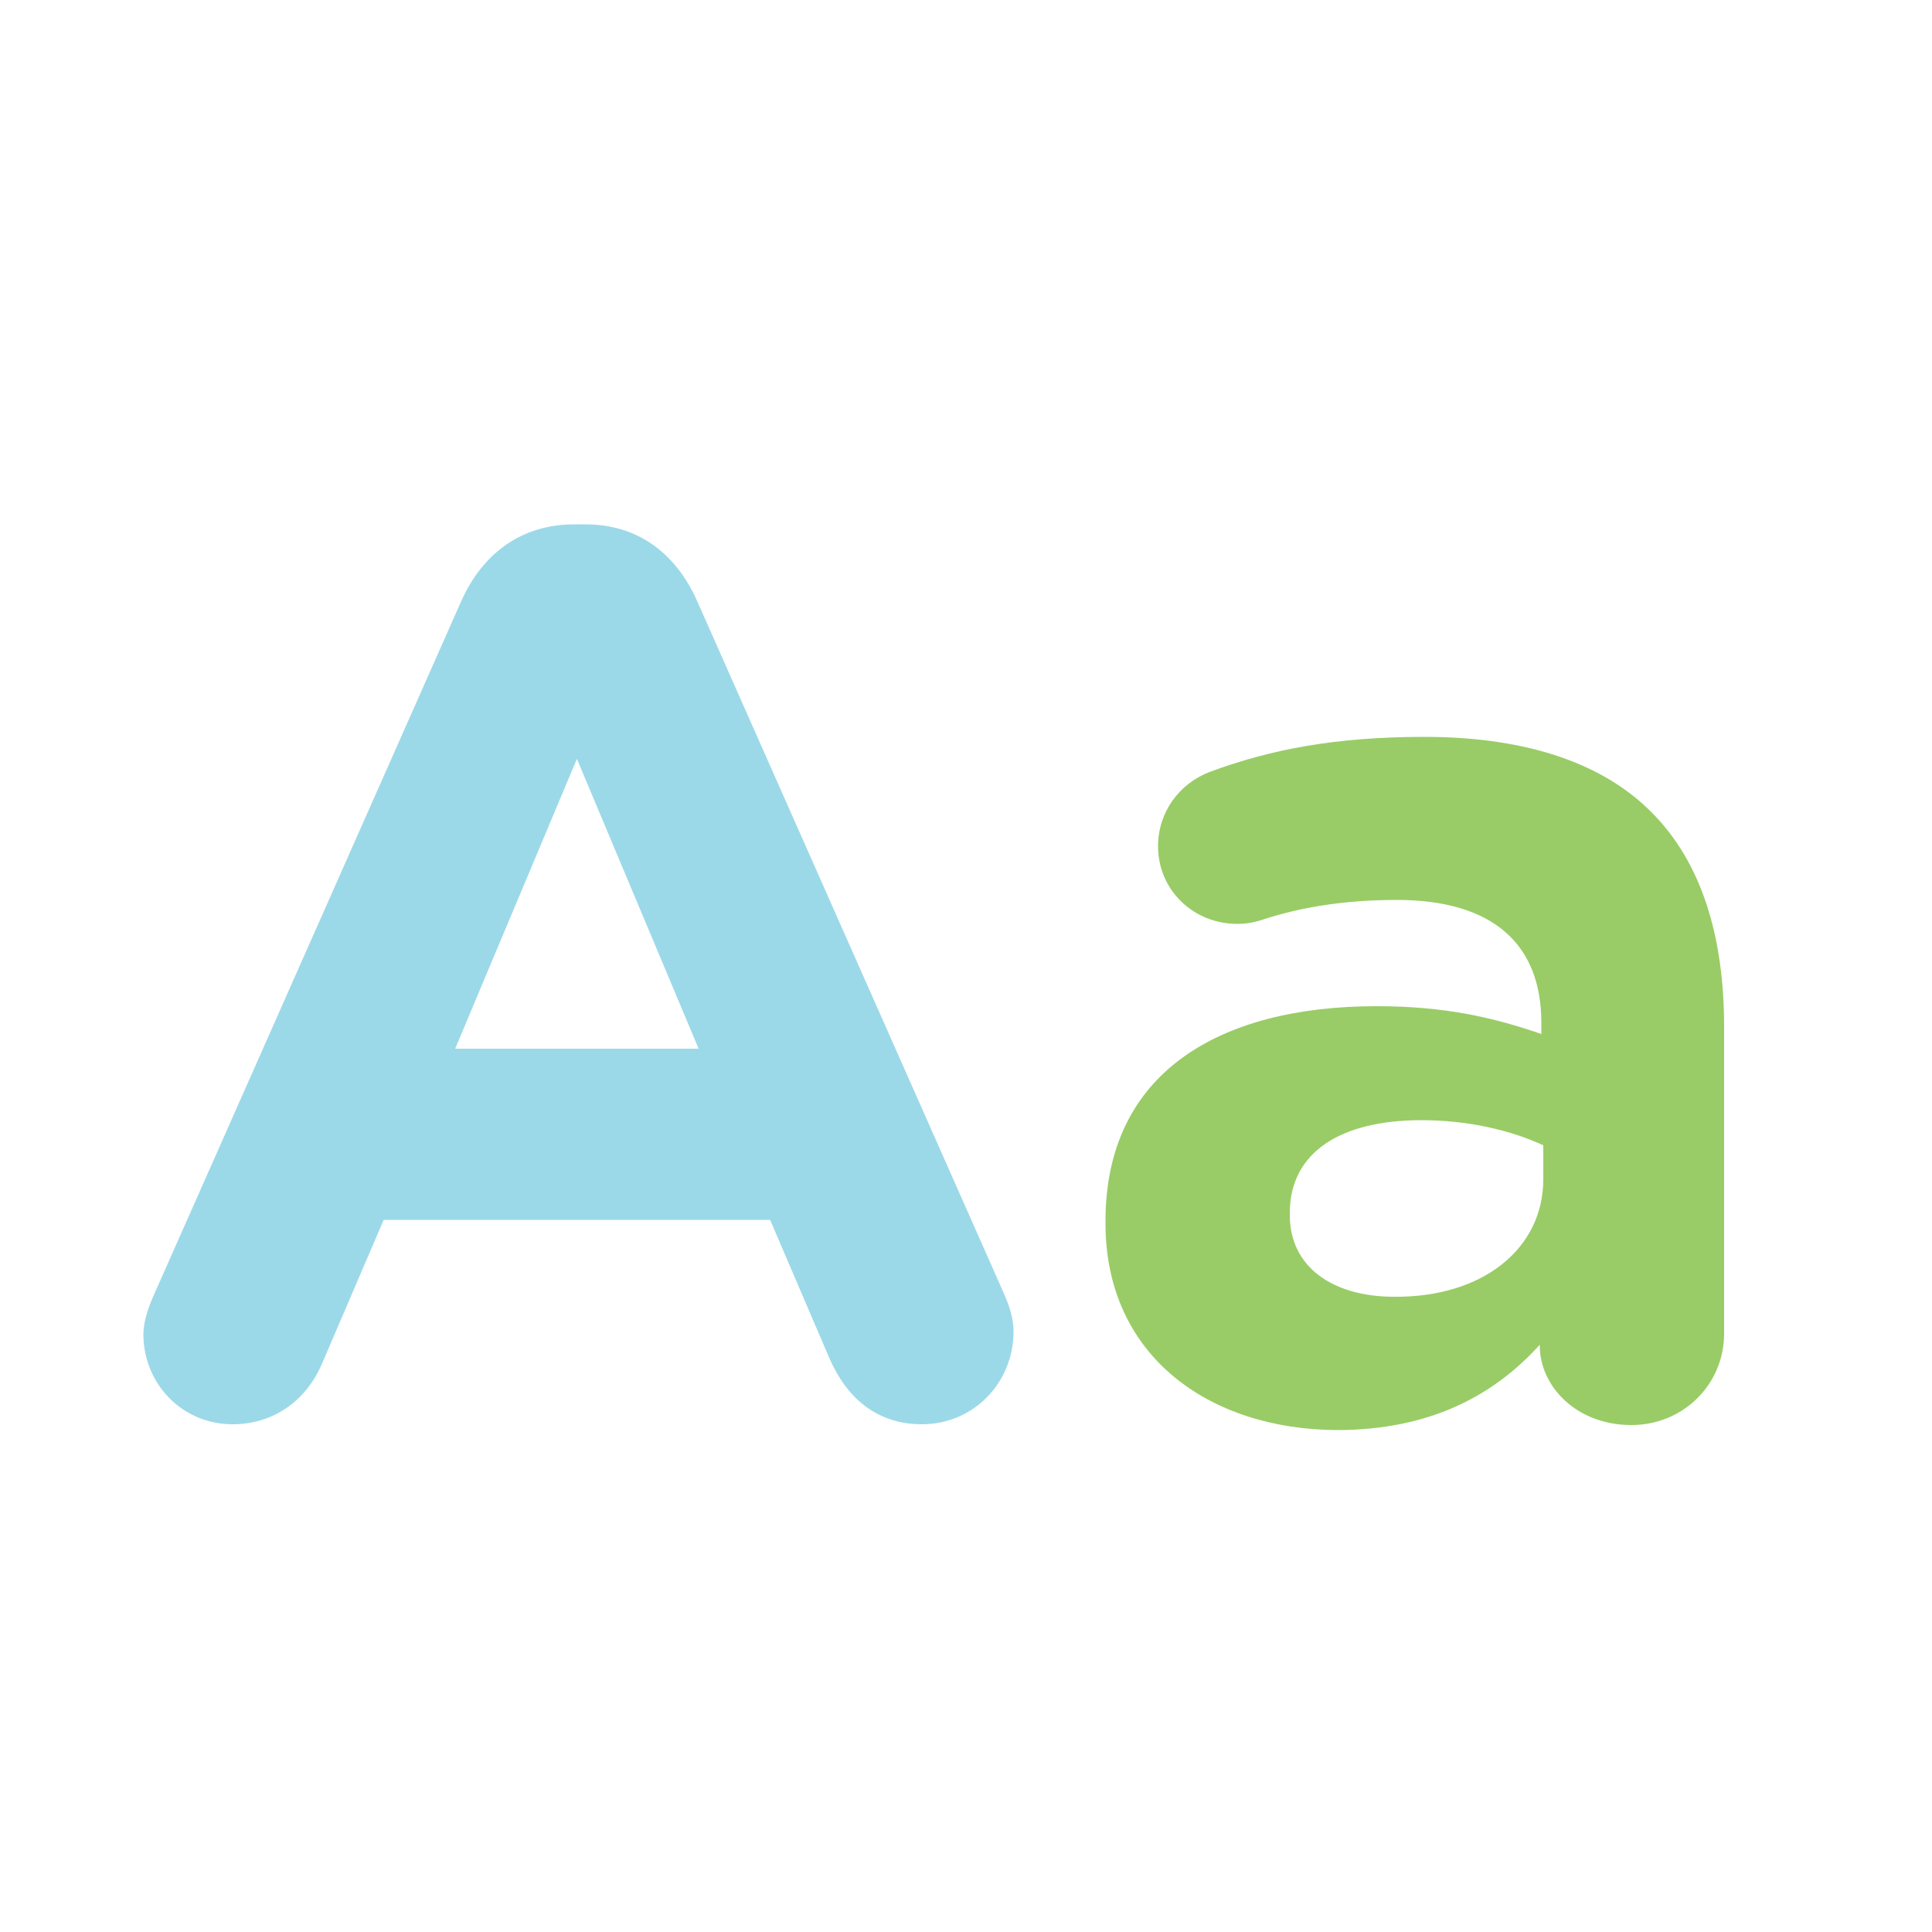
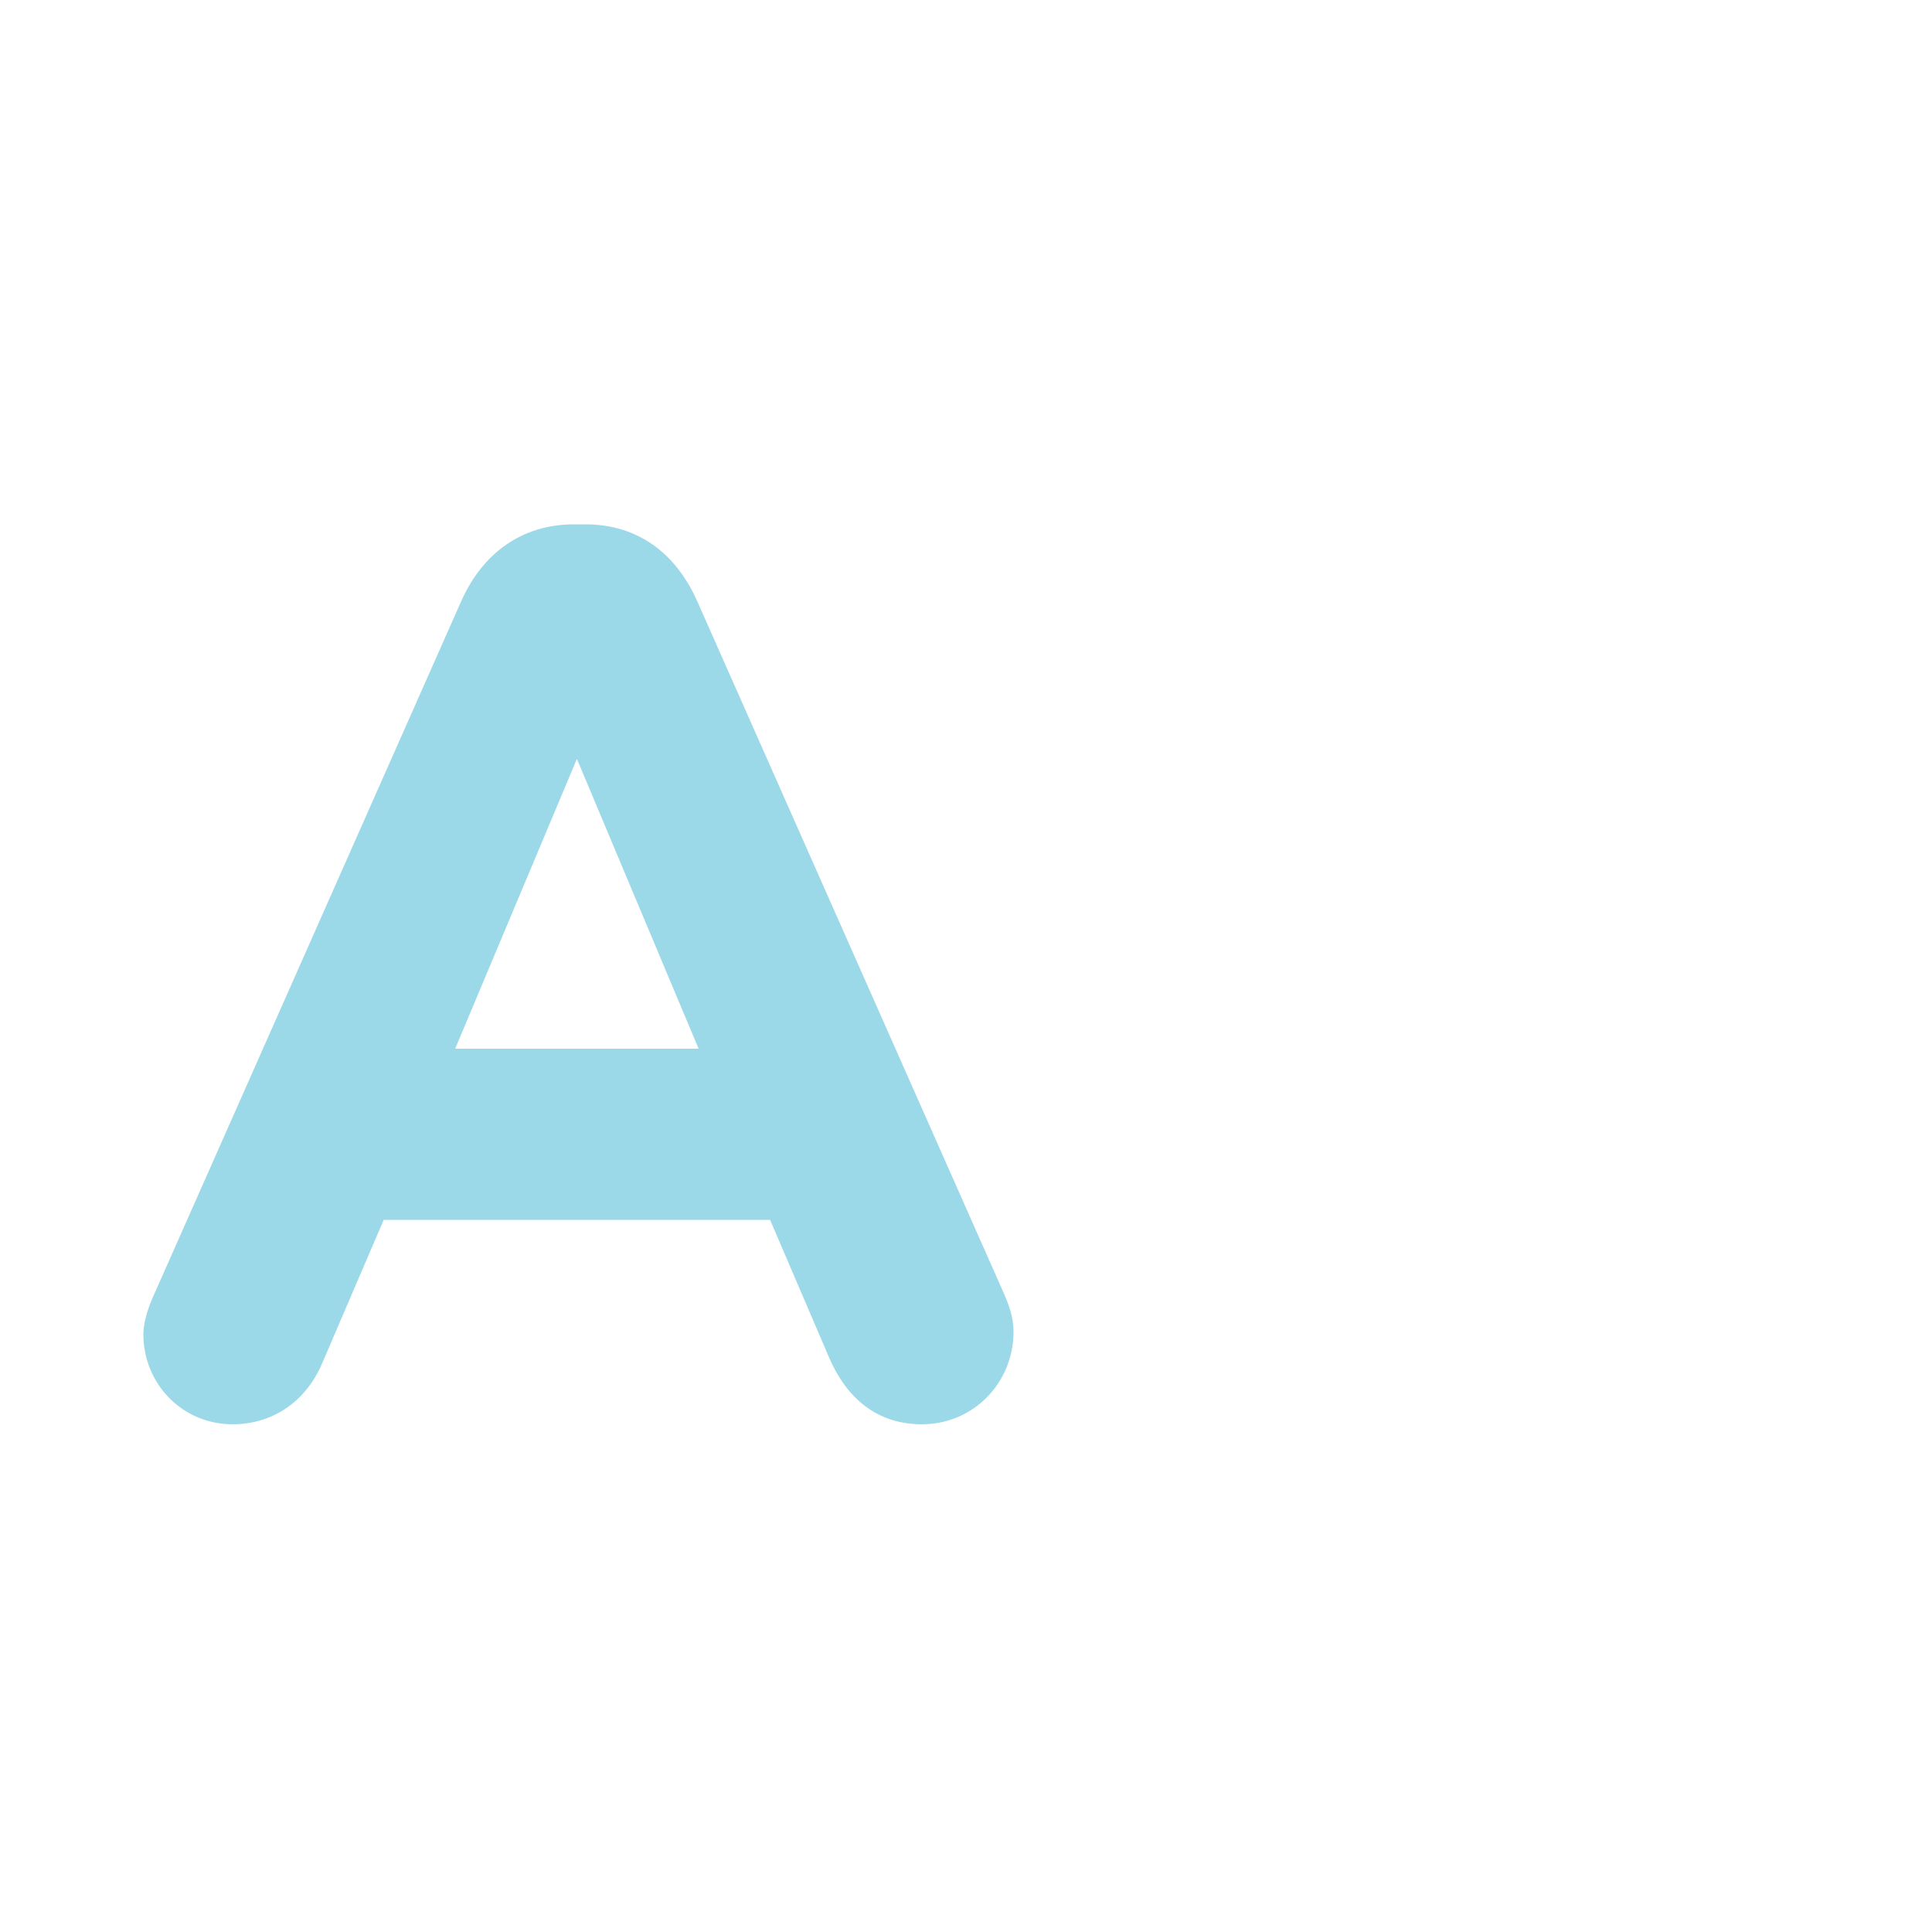
<svg xmlns="http://www.w3.org/2000/svg" version="1.1" id="Ebene_1" x="0px" y="0px" viewBox="0 0 500 500" style="enable-background:new 0 0 500 500;" xml:space="preserve">
  <style type="text/css">
	.st0{fill:#9CD9E8;}
	.st1{fill:#99CC66;}
</style>
  <g>
    <path class="st0" d="M40.1,334.5l79.3-179c5.5-12.3,15.6-19.8,29.2-19.8h2.9c13.6,0,23.4,7.5,28.9,19.8l79.3,179   c1.6,3.6,2.6,6.8,2.6,10.1c0,13.3-10.4,24-23.7,24c-11.7,0-19.5-6.8-24-17.2l-15.3-35.7H99.3L83.3,353   c-4.2,9.7-12.7,15.6-23.1,15.6c-13,0-23.1-10.4-23.1-23.4C37.2,341.6,38.5,338,40.1,334.5L40.1,334.5z M180.8,271.4l-31.5-75   l-31.5,75H180.8z" />
-     <path class="st1" d="M286.1,316.6V316c0-38,28.9-55.6,70.2-55.6c17.5,0,30.2,2.9,42.6,7.2v-2.9c0-20.5-12.7-31.8-37.4-31.8   c-13.6,0-24.7,1.9-34.1,4.9c-2.9,1-4.9,1.3-7.2,1.3c-11.4,0-20.5-8.8-20.5-20.1c0-8.8,5.5-16.2,13.3-19.2   c15.6-5.8,32.5-9.1,55.6-9.1c27,0,46.5,7.1,58.8,19.5c13,13,18.8,32.2,18.8,55.6v79.3c0,13.3-10.7,23.7-24,23.7   c-14.3,0-23.7-10.1-23.7-20.5v-0.3c-12,13.3-28.6,22.1-52.6,22.1C313,369.9,286.1,351,286.1,316.6L286.1,316.6z M399.4,305.2v-8.8   c-8.4-3.9-19.5-6.5-31.5-6.5c-21.1,0-34.1,8.4-34.1,24v0.6c0,13.3,11,21.1,27,21.1C383.8,335.8,399.4,323.1,399.4,305.2   L399.4,305.2z" />
  </g>
</svg>